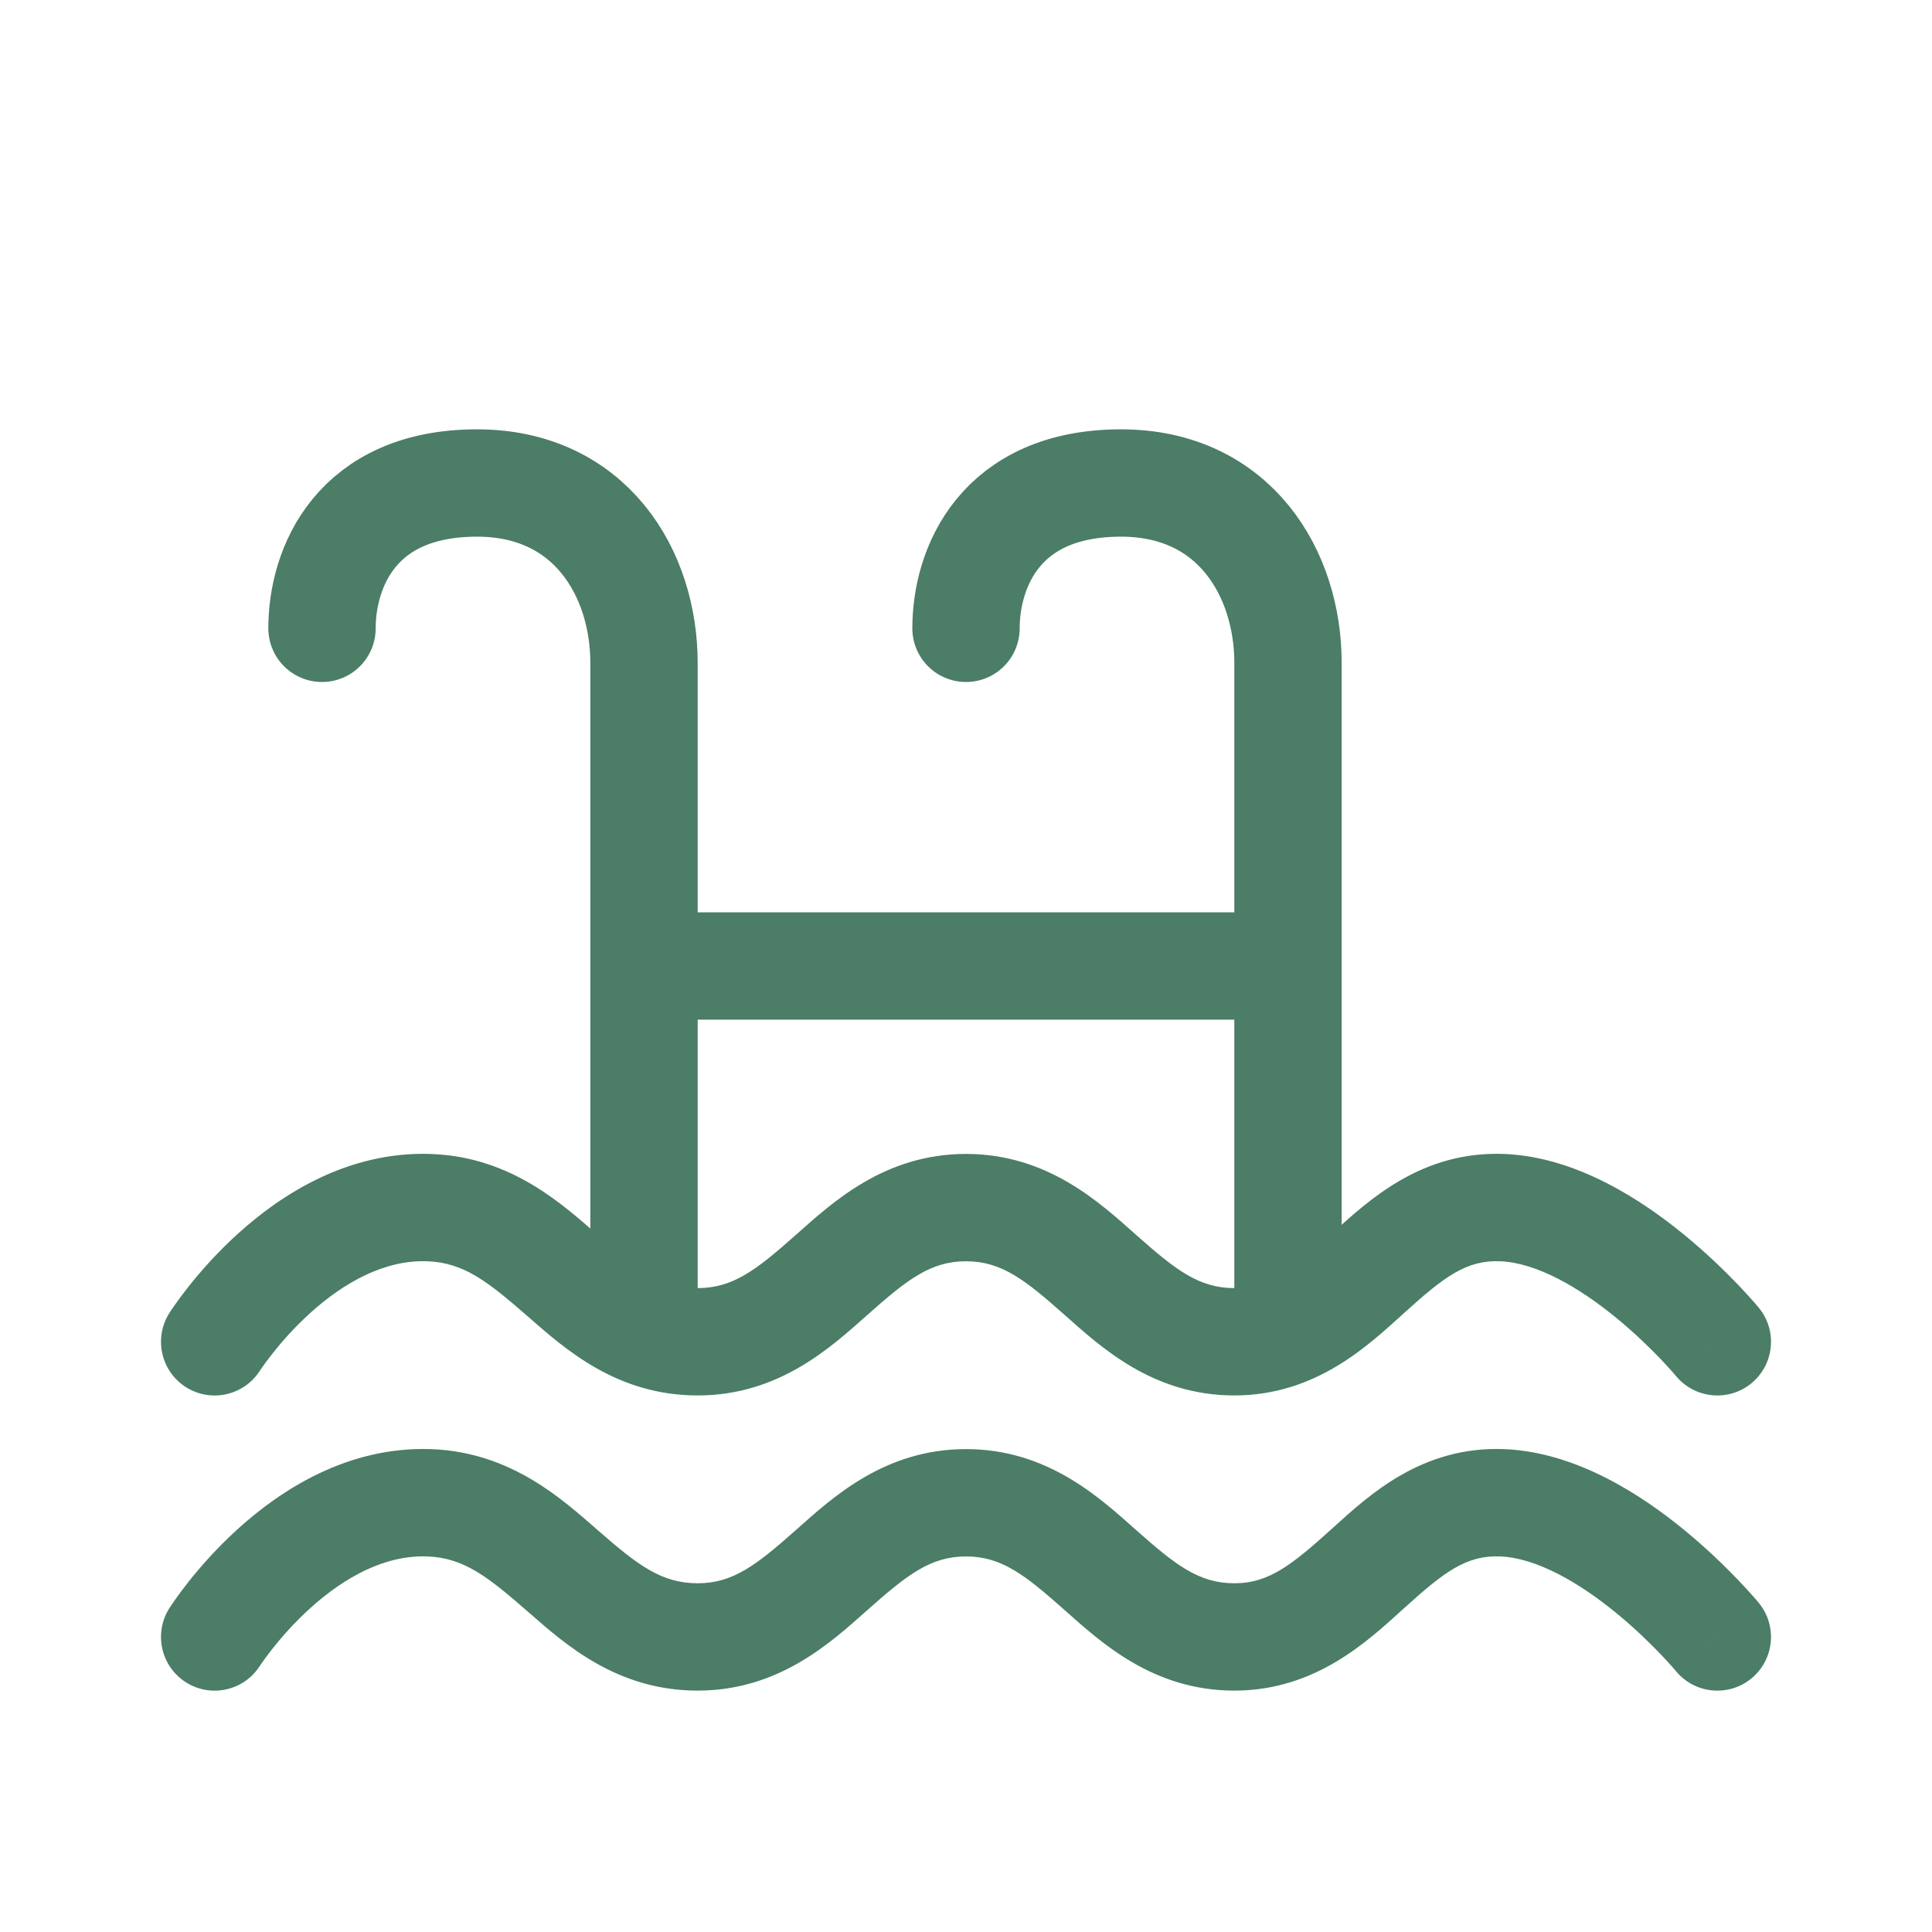
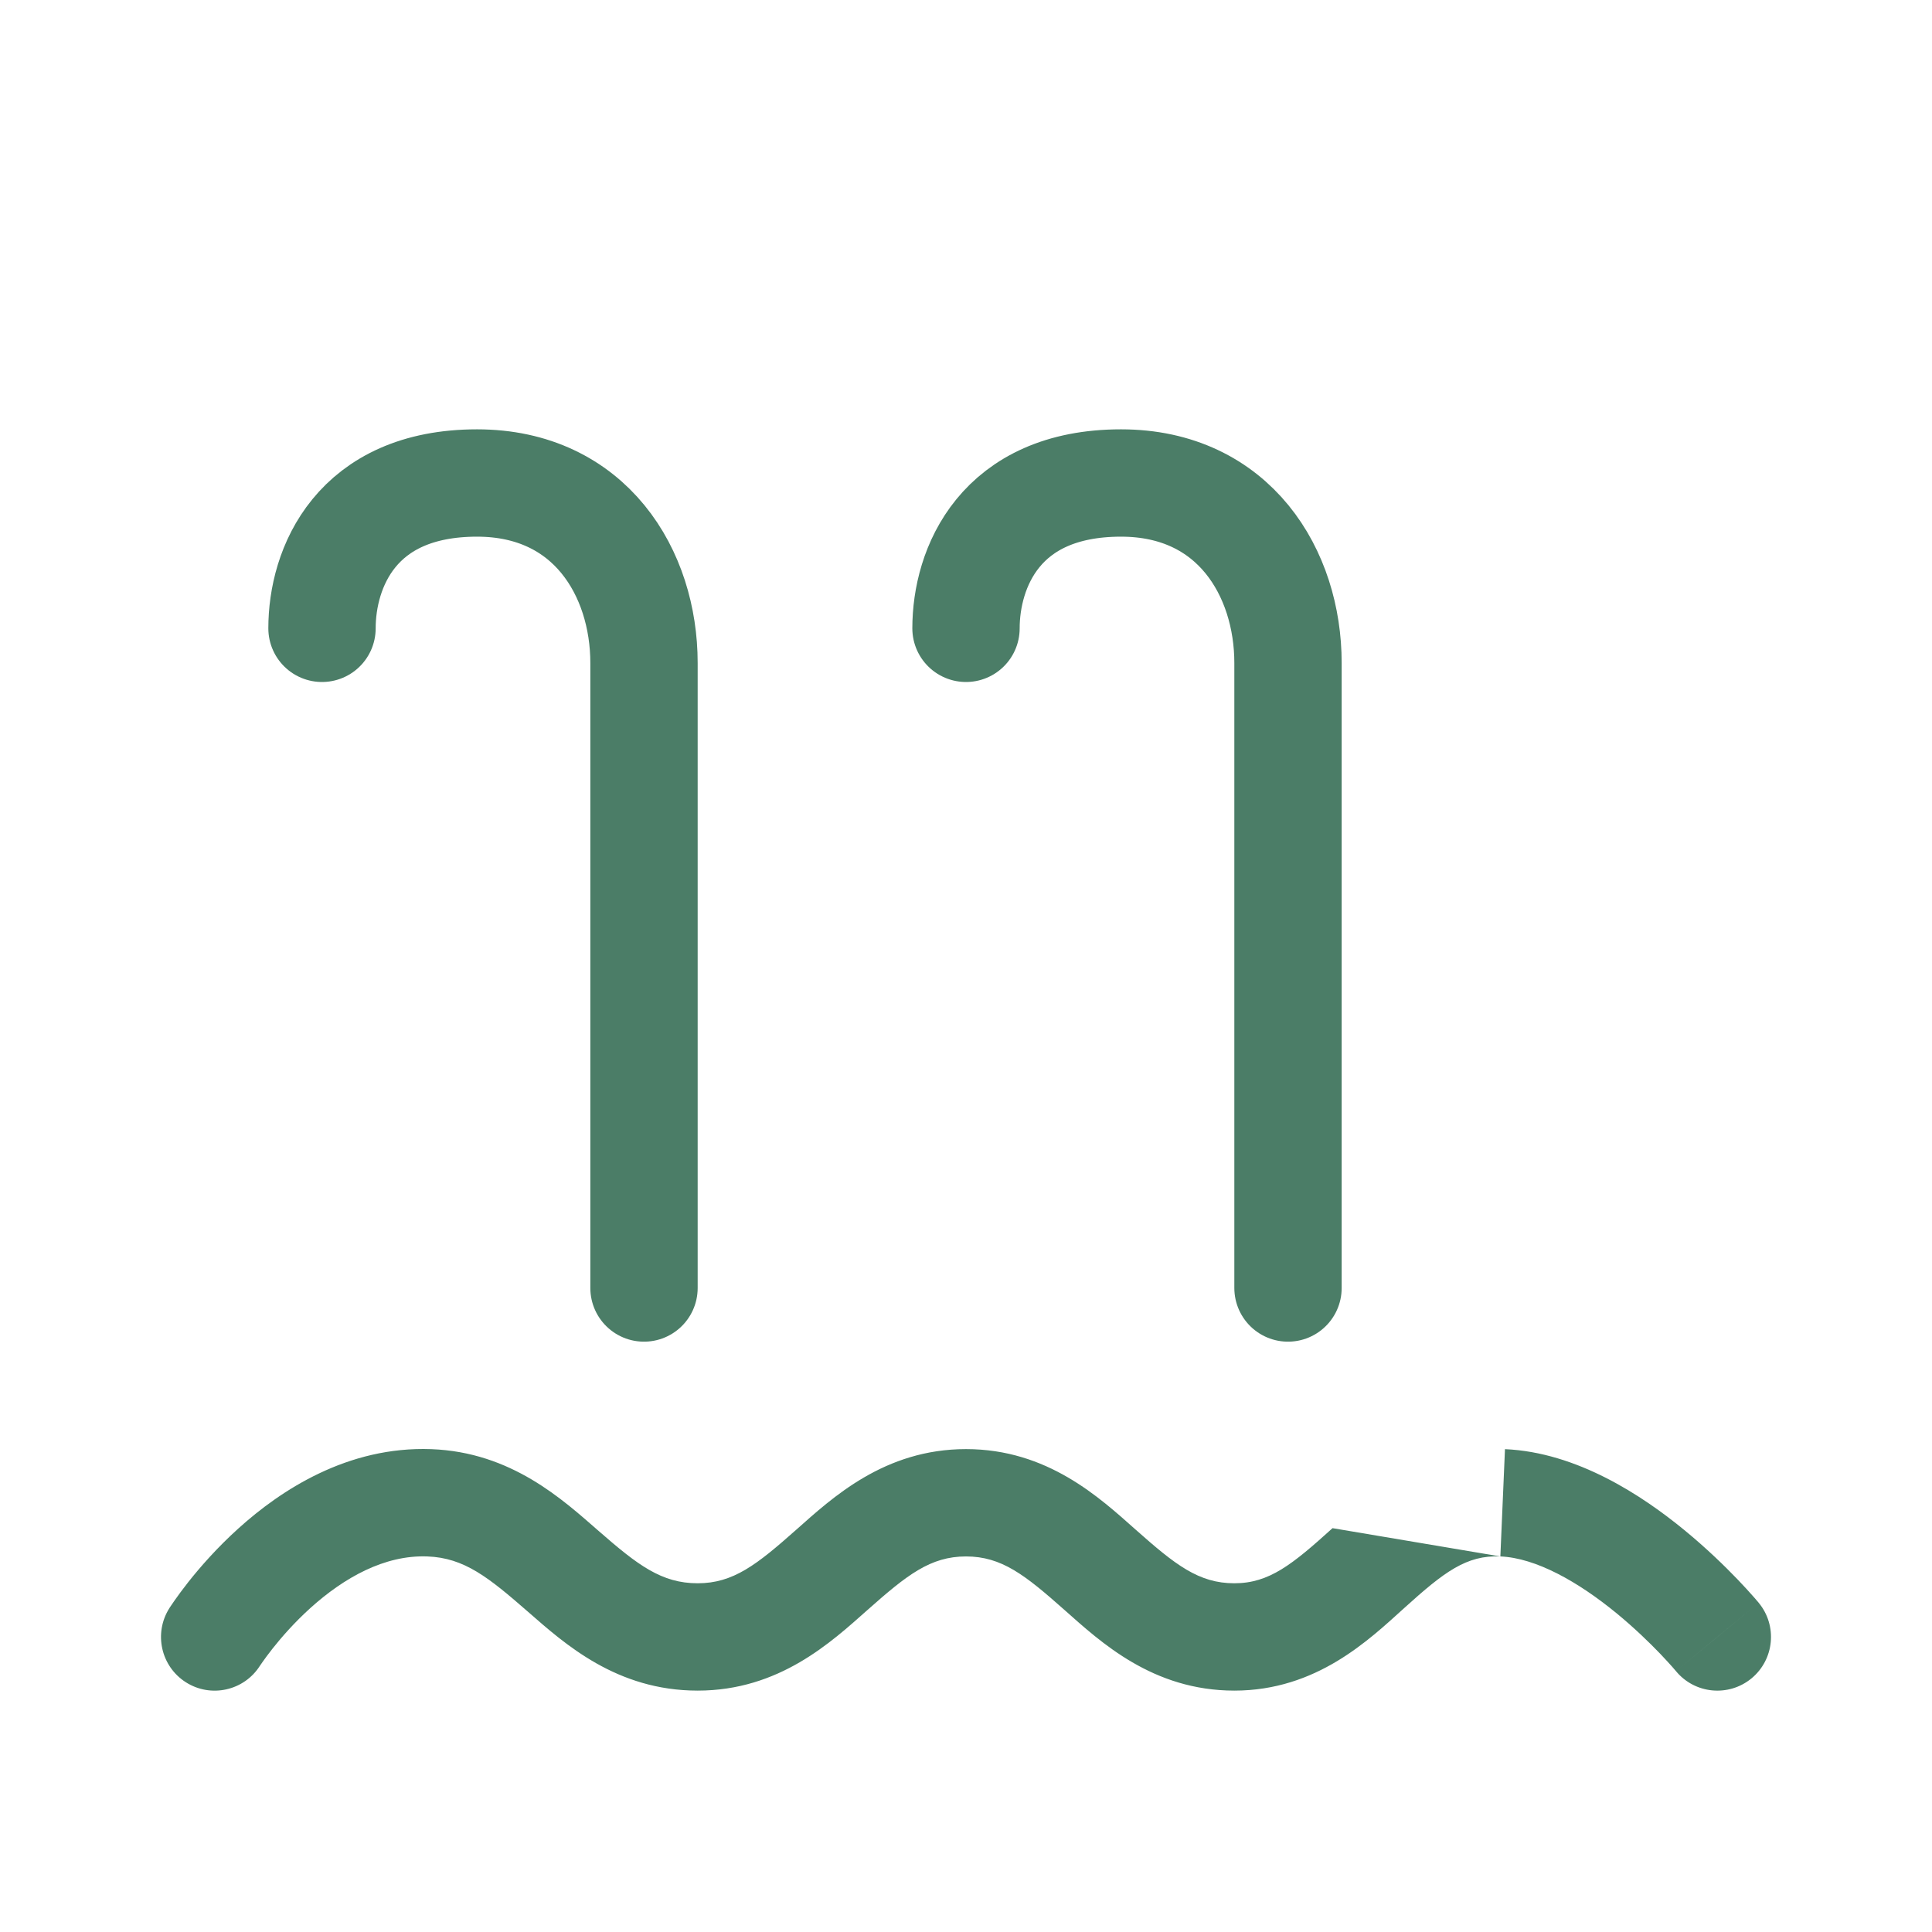
<svg xmlns="http://www.w3.org/2000/svg" width="36" height="36" viewBox="0 0 36 36" fill="none">
  <rect width="36" height="36" fill="white" />
  <path d="M12 24L12 12.353C12 10.677 10.997 9 8.889 9C6.625 9 6 10.591 6 11.708" stroke="#4B7D67" stroke-width="2" stroke-linecap="round" stroke-linejoin="round" />
  <path d="M24 24L24 12.353C24 10.677 22.997 9 20.889 9C18.625 9 18 10.591 18 11.708" stroke="#4B7D67" stroke-width="2" stroke-linecap="round" stroke-linejoin="round" />
-   <line x1="12" y1="18" x2="24" y2="18" stroke="#4B7D67" stroke-width="2" />
-   <path d="M4.844 31.038C4.548 31.505 3.93 31.643 3.464 31.347C2.998 31.051 2.86 30.433 3.156 29.966L4.844 31.038ZM8 28.002L8.037 27.003L8 28.002ZM28 28.002L27.957 29.002L28 28.002ZM32.771 29.866C33.123 30.292 33.062 30.922 32.637 31.274C32.211 31.625 31.58 31.565 31.229 31.139L32.771 29.866ZM4 30.502C3.156 29.966 3.156 29.966 3.156 29.966C3.156 29.966 3.156 29.966 3.156 29.965C3.157 29.965 3.157 29.964 3.157 29.964C3.158 29.963 3.159 29.962 3.16 29.96C3.162 29.957 3.164 29.954 3.166 29.95C3.171 29.942 3.178 29.932 3.187 29.919C3.204 29.894 3.227 29.859 3.257 29.817C3.316 29.733 3.401 29.616 3.509 29.479C3.725 29.206 4.042 28.841 4.446 28.477C5.232 27.768 6.478 26.945 8.037 27.003L7.963 29.002C7.164 28.972 6.41 29.399 5.785 29.962C5.484 30.234 5.243 30.511 5.078 30.72C4.996 30.824 4.934 30.909 4.894 30.966C4.874 30.994 4.86 31.015 4.851 31.028C4.847 31.034 4.845 31.038 4.843 31.04C4.843 31.041 4.842 31.041 4.843 31.041C4.843 31.041 4.843 31.041 4.843 31.04C4.843 31.04 4.843 31.04 4.844 31.039C4.844 31.039 4.844 31.039 4.844 31.039C4.844 31.039 4.844 31.038 4 30.502ZM8.037 27.003C9.53 27.058 10.487 27.945 11.157 28.529C11.885 29.165 12.328 29.502 13 29.502V31.502C11.489 31.502 10.523 30.631 9.842 30.036C9.103 29.391 8.651 29.027 7.963 29.002L8.037 27.003ZM13 29.502C13.662 29.502 14.099 29.159 14.836 28.505C15.508 27.909 16.479 27.002 18 27.002V29.002C17.337 29.002 16.901 29.346 16.164 30C15.492 30.596 14.521 31.502 13 31.502V29.502ZM18 27.002C19.521 27.002 20.492 27.909 21.164 28.505C21.901 29.159 22.337 29.502 23 29.502V31.502C21.479 31.502 20.508 30.596 19.836 30C19.099 29.346 18.663 29.002 18 29.002V27.002ZM23 29.502C23.651 29.502 24.082 29.151 24.83 28.475C25.503 27.867 26.493 26.936 28.043 27.003L27.957 29.002C27.326 28.974 26.907 29.293 26.171 29.959C25.51 30.556 24.532 31.502 23 31.502V29.502ZM28.043 27.003C29.388 27.062 30.603 27.869 31.387 28.512C31.8 28.851 32.141 29.184 32.379 29.432C32.499 29.557 32.594 29.662 32.66 29.737C32.694 29.774 32.72 29.805 32.738 29.827C32.748 29.838 32.755 29.846 32.761 29.853C32.763 29.856 32.766 29.859 32.767 29.861C32.768 29.862 32.769 29.863 32.77 29.864C32.77 29.864 32.77 29.865 32.77 29.865C32.771 29.865 32.771 29.865 32.771 29.866C32.771 29.866 32.771 29.866 32 30.502C31.229 31.139 31.229 31.139 31.229 31.139C31.229 31.139 31.229 31.14 31.229 31.14C31.229 31.14 31.23 31.14 31.23 31.14C31.23 31.14 31.23 31.14 31.23 31.14C31.23 31.14 31.229 31.139 31.228 31.138C31.226 31.135 31.222 31.131 31.216 31.124C31.204 31.11 31.186 31.089 31.161 31.06C31.11 31.003 31.034 30.919 30.936 30.816C30.737 30.609 30.455 30.334 30.119 30.058C29.405 29.473 28.621 29.03 27.957 29.002L28.043 27.003Z" fill="#4B7D67" />
-   <path d="M4.844 25.538C4.548 26.005 3.93 26.143 3.464 25.847C2.998 25.551 2.86 24.933 3.156 24.466L4.844 25.538ZM8 22.502L8.037 21.503L8 22.502ZM28 22.502L27.957 23.502L28 22.502ZM32.771 24.366C33.123 24.792 33.062 25.422 32.637 25.774C32.211 26.125 31.58 26.065 31.229 25.639L32.771 24.366ZM4 25.002C3.156 24.466 3.156 24.466 3.156 24.466C3.156 24.466 3.156 24.466 3.156 24.465C3.157 24.465 3.157 24.464 3.157 24.464C3.158 24.463 3.159 24.462 3.16 24.46C3.162 24.457 3.164 24.454 3.166 24.45C3.171 24.442 3.178 24.432 3.187 24.419C3.204 24.394 3.227 24.359 3.257 24.317C3.316 24.233 3.401 24.116 3.509 23.979C3.725 23.706 4.042 23.341 4.446 22.977C5.232 22.268 6.478 21.445 8.037 21.503L7.963 23.502C7.164 23.472 6.41 23.899 5.785 24.462C5.484 24.734 5.243 25.011 5.078 25.22C4.996 25.324 4.934 25.409 4.894 25.466C4.874 25.494 4.86 25.515 4.851 25.528C4.847 25.534 4.845 25.538 4.843 25.54C4.843 25.541 4.842 25.541 4.843 25.541C4.843 25.541 4.843 25.541 4.843 25.54C4.843 25.54 4.843 25.54 4.844 25.539C4.844 25.539 4.844 25.539 4.844 25.539C4.844 25.539 4.844 25.538 4 25.002ZM8.037 21.503C9.53 21.558 10.487 22.445 11.157 23.029C11.885 23.665 12.328 24.002 13 24.002V26.002C11.489 26.002 10.523 25.131 9.842 24.536C9.103 23.891 8.651 23.527 7.963 23.502L8.037 21.503ZM13 24.002C13.662 24.002 14.099 23.659 14.836 23.005C15.508 22.409 16.479 21.502 18 21.502V23.502C17.337 23.502 16.901 23.846 16.164 24.5C15.492 25.096 14.521 26.002 13 26.002V24.002ZM18 21.502C19.521 21.502 20.492 22.409 21.164 23.005C21.901 23.659 22.337 24.002 23 24.002V26.002C21.479 26.002 20.508 25.096 19.836 24.5C19.099 23.846 18.663 23.502 18 23.502V21.502ZM23 24.002C23.651 24.002 24.082 23.651 24.83 22.975C25.503 22.367 26.493 21.436 28.043 21.503L27.957 23.502C27.326 23.474 26.907 23.793 26.171 24.459C25.51 25.056 24.532 26.002 23 26.002V24.002ZM28.043 21.503C29.388 21.562 30.603 22.369 31.387 23.012C31.8 23.351 32.141 23.684 32.379 23.932C32.499 24.057 32.594 24.162 32.66 24.237C32.694 24.274 32.72 24.305 32.738 24.327C32.748 24.338 32.755 24.346 32.761 24.353C32.763 24.356 32.766 24.359 32.767 24.361C32.768 24.362 32.769 24.363 32.77 24.364C32.77 24.364 32.77 24.365 32.77 24.365C32.771 24.365 32.771 24.365 32.771 24.366C32.771 24.366 32.771 24.366 32 25.002C31.229 25.639 31.229 25.639 31.229 25.639C31.229 25.639 31.229 25.64 31.229 25.64C31.229 25.64 31.23 25.64 31.23 25.64C31.23 25.64 31.23 25.64 31.23 25.64C31.23 25.64 31.229 25.639 31.228 25.638C31.226 25.635 31.222 25.631 31.216 25.624C31.204 25.61 31.186 25.589 31.161 25.56C31.11 25.503 31.034 25.419 30.936 25.316C30.737 25.109 30.455 24.834 30.119 24.558C29.405 23.973 28.621 23.53 27.957 23.502L28.043 21.503Z" fill="#4B7D67" />
+   <path d="M4.844 31.038C4.548 31.505 3.93 31.643 3.464 31.347C2.998 31.051 2.86 30.433 3.156 29.966L4.844 31.038ZM8 28.002L8.037 27.003L8 28.002ZM28 28.002L27.957 29.002L28 28.002ZM32.771 29.866C33.123 30.292 33.062 30.922 32.637 31.274C32.211 31.625 31.58 31.565 31.229 31.139L32.771 29.866ZM4 30.502C3.156 29.966 3.156 29.966 3.156 29.966C3.156 29.966 3.156 29.966 3.156 29.965C3.157 29.965 3.157 29.964 3.157 29.964C3.158 29.963 3.159 29.962 3.16 29.96C3.162 29.957 3.164 29.954 3.166 29.95C3.171 29.942 3.178 29.932 3.187 29.919C3.204 29.894 3.227 29.859 3.257 29.817C3.316 29.733 3.401 29.616 3.509 29.479C3.725 29.206 4.042 28.841 4.446 28.477C5.232 27.768 6.478 26.945 8.037 27.003L7.963 29.002C7.164 28.972 6.41 29.399 5.785 29.962C5.484 30.234 5.243 30.511 5.078 30.72C4.996 30.824 4.934 30.909 4.894 30.966C4.874 30.994 4.86 31.015 4.851 31.028C4.847 31.034 4.845 31.038 4.843 31.04C4.843 31.041 4.842 31.041 4.843 31.041C4.843 31.041 4.843 31.041 4.843 31.04C4.843 31.04 4.843 31.04 4.844 31.039C4.844 31.039 4.844 31.039 4.844 31.039C4.844 31.039 4.844 31.038 4 30.502ZM8.037 27.003C9.53 27.058 10.487 27.945 11.157 28.529C11.885 29.165 12.328 29.502 13 29.502V31.502C11.489 31.502 10.523 30.631 9.842 30.036C9.103 29.391 8.651 29.027 7.963 29.002L8.037 27.003ZM13 29.502C13.662 29.502 14.099 29.159 14.836 28.505C15.508 27.909 16.479 27.002 18 27.002V29.002C17.337 29.002 16.901 29.346 16.164 30C15.492 30.596 14.521 31.502 13 31.502V29.502ZM18 27.002C19.521 27.002 20.492 27.909 21.164 28.505C21.901 29.159 22.337 29.502 23 29.502V31.502C21.479 31.502 20.508 30.596 19.836 30C19.099 29.346 18.663 29.002 18 29.002V27.002ZM23 29.502C23.651 29.502 24.082 29.151 24.83 28.475L27.957 29.002C27.326 28.974 26.907 29.293 26.171 29.959C25.51 30.556 24.532 31.502 23 31.502V29.502ZM28.043 27.003C29.388 27.062 30.603 27.869 31.387 28.512C31.8 28.851 32.141 29.184 32.379 29.432C32.499 29.557 32.594 29.662 32.66 29.737C32.694 29.774 32.72 29.805 32.738 29.827C32.748 29.838 32.755 29.846 32.761 29.853C32.763 29.856 32.766 29.859 32.767 29.861C32.768 29.862 32.769 29.863 32.77 29.864C32.77 29.864 32.77 29.865 32.77 29.865C32.771 29.865 32.771 29.865 32.771 29.866C32.771 29.866 32.771 29.866 32 30.502C31.229 31.139 31.229 31.139 31.229 31.139C31.229 31.139 31.229 31.14 31.229 31.14C31.229 31.14 31.23 31.14 31.23 31.14C31.23 31.14 31.23 31.14 31.23 31.14C31.23 31.14 31.229 31.139 31.228 31.138C31.226 31.135 31.222 31.131 31.216 31.124C31.204 31.11 31.186 31.089 31.161 31.06C31.11 31.003 31.034 30.919 30.936 30.816C30.737 30.609 30.455 30.334 30.119 30.058C29.405 29.473 28.621 29.03 27.957 29.002L28.043 27.003Z" fill="#4B7D67" />
</svg>